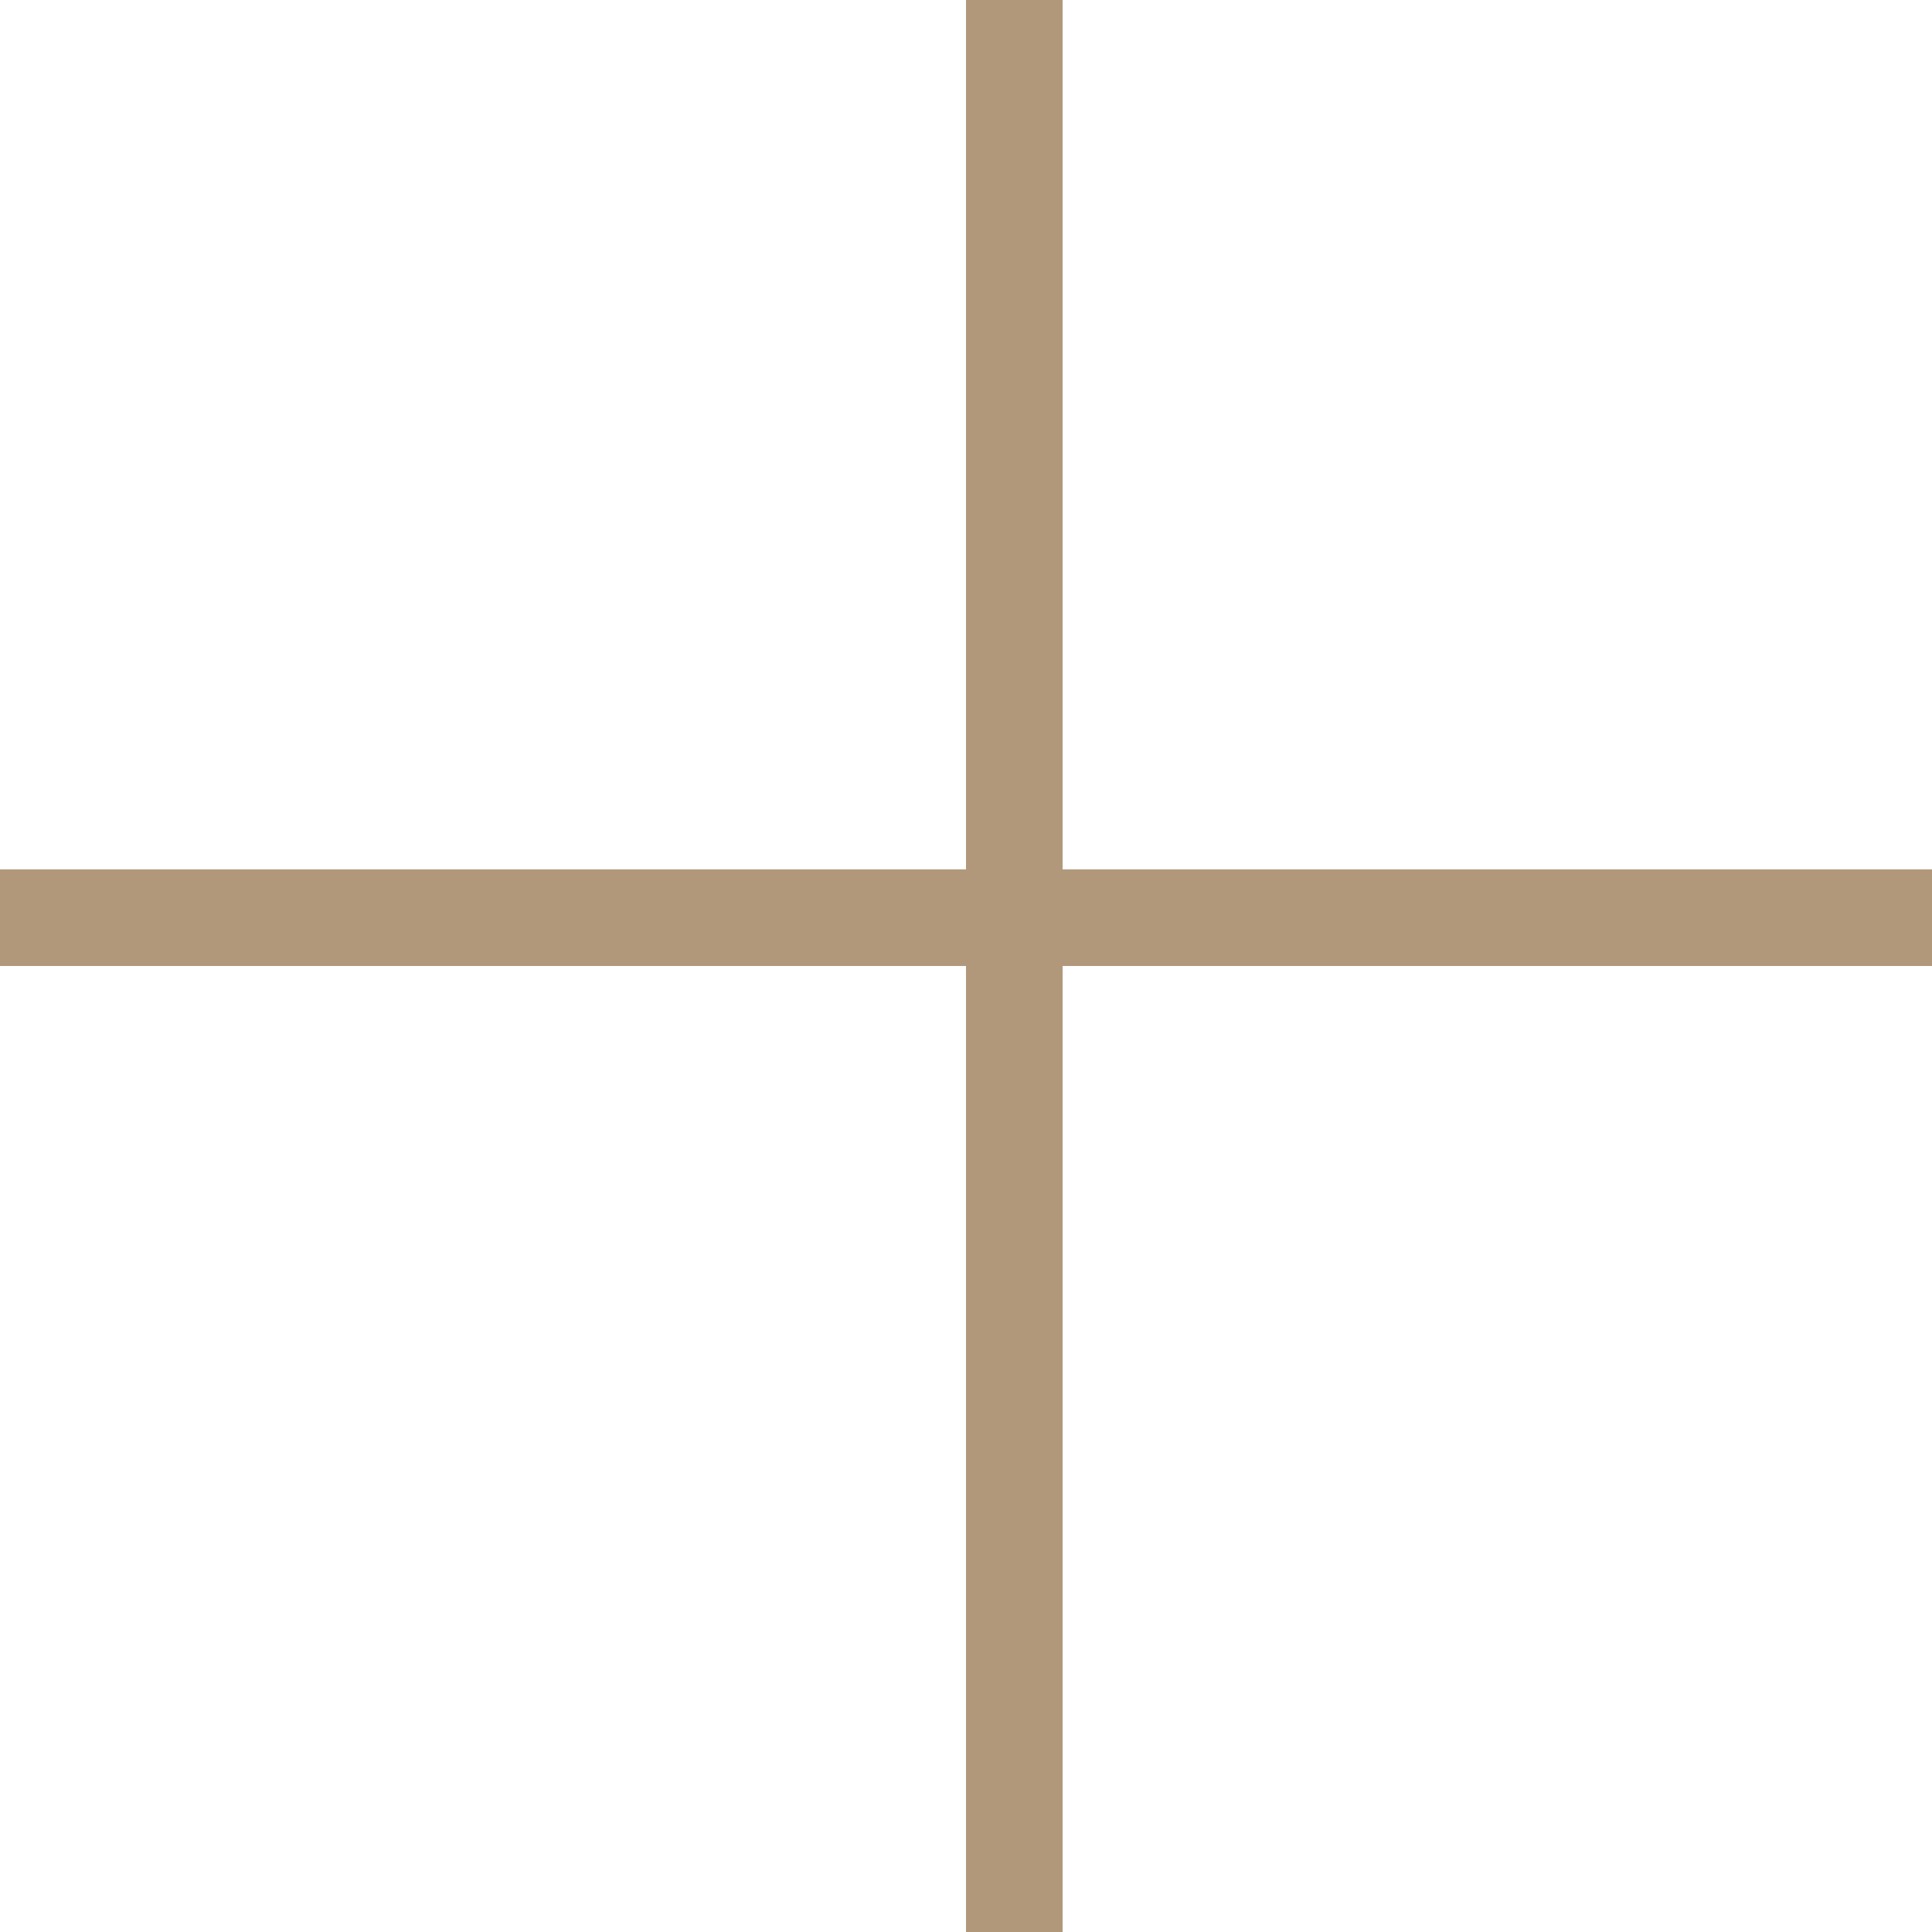
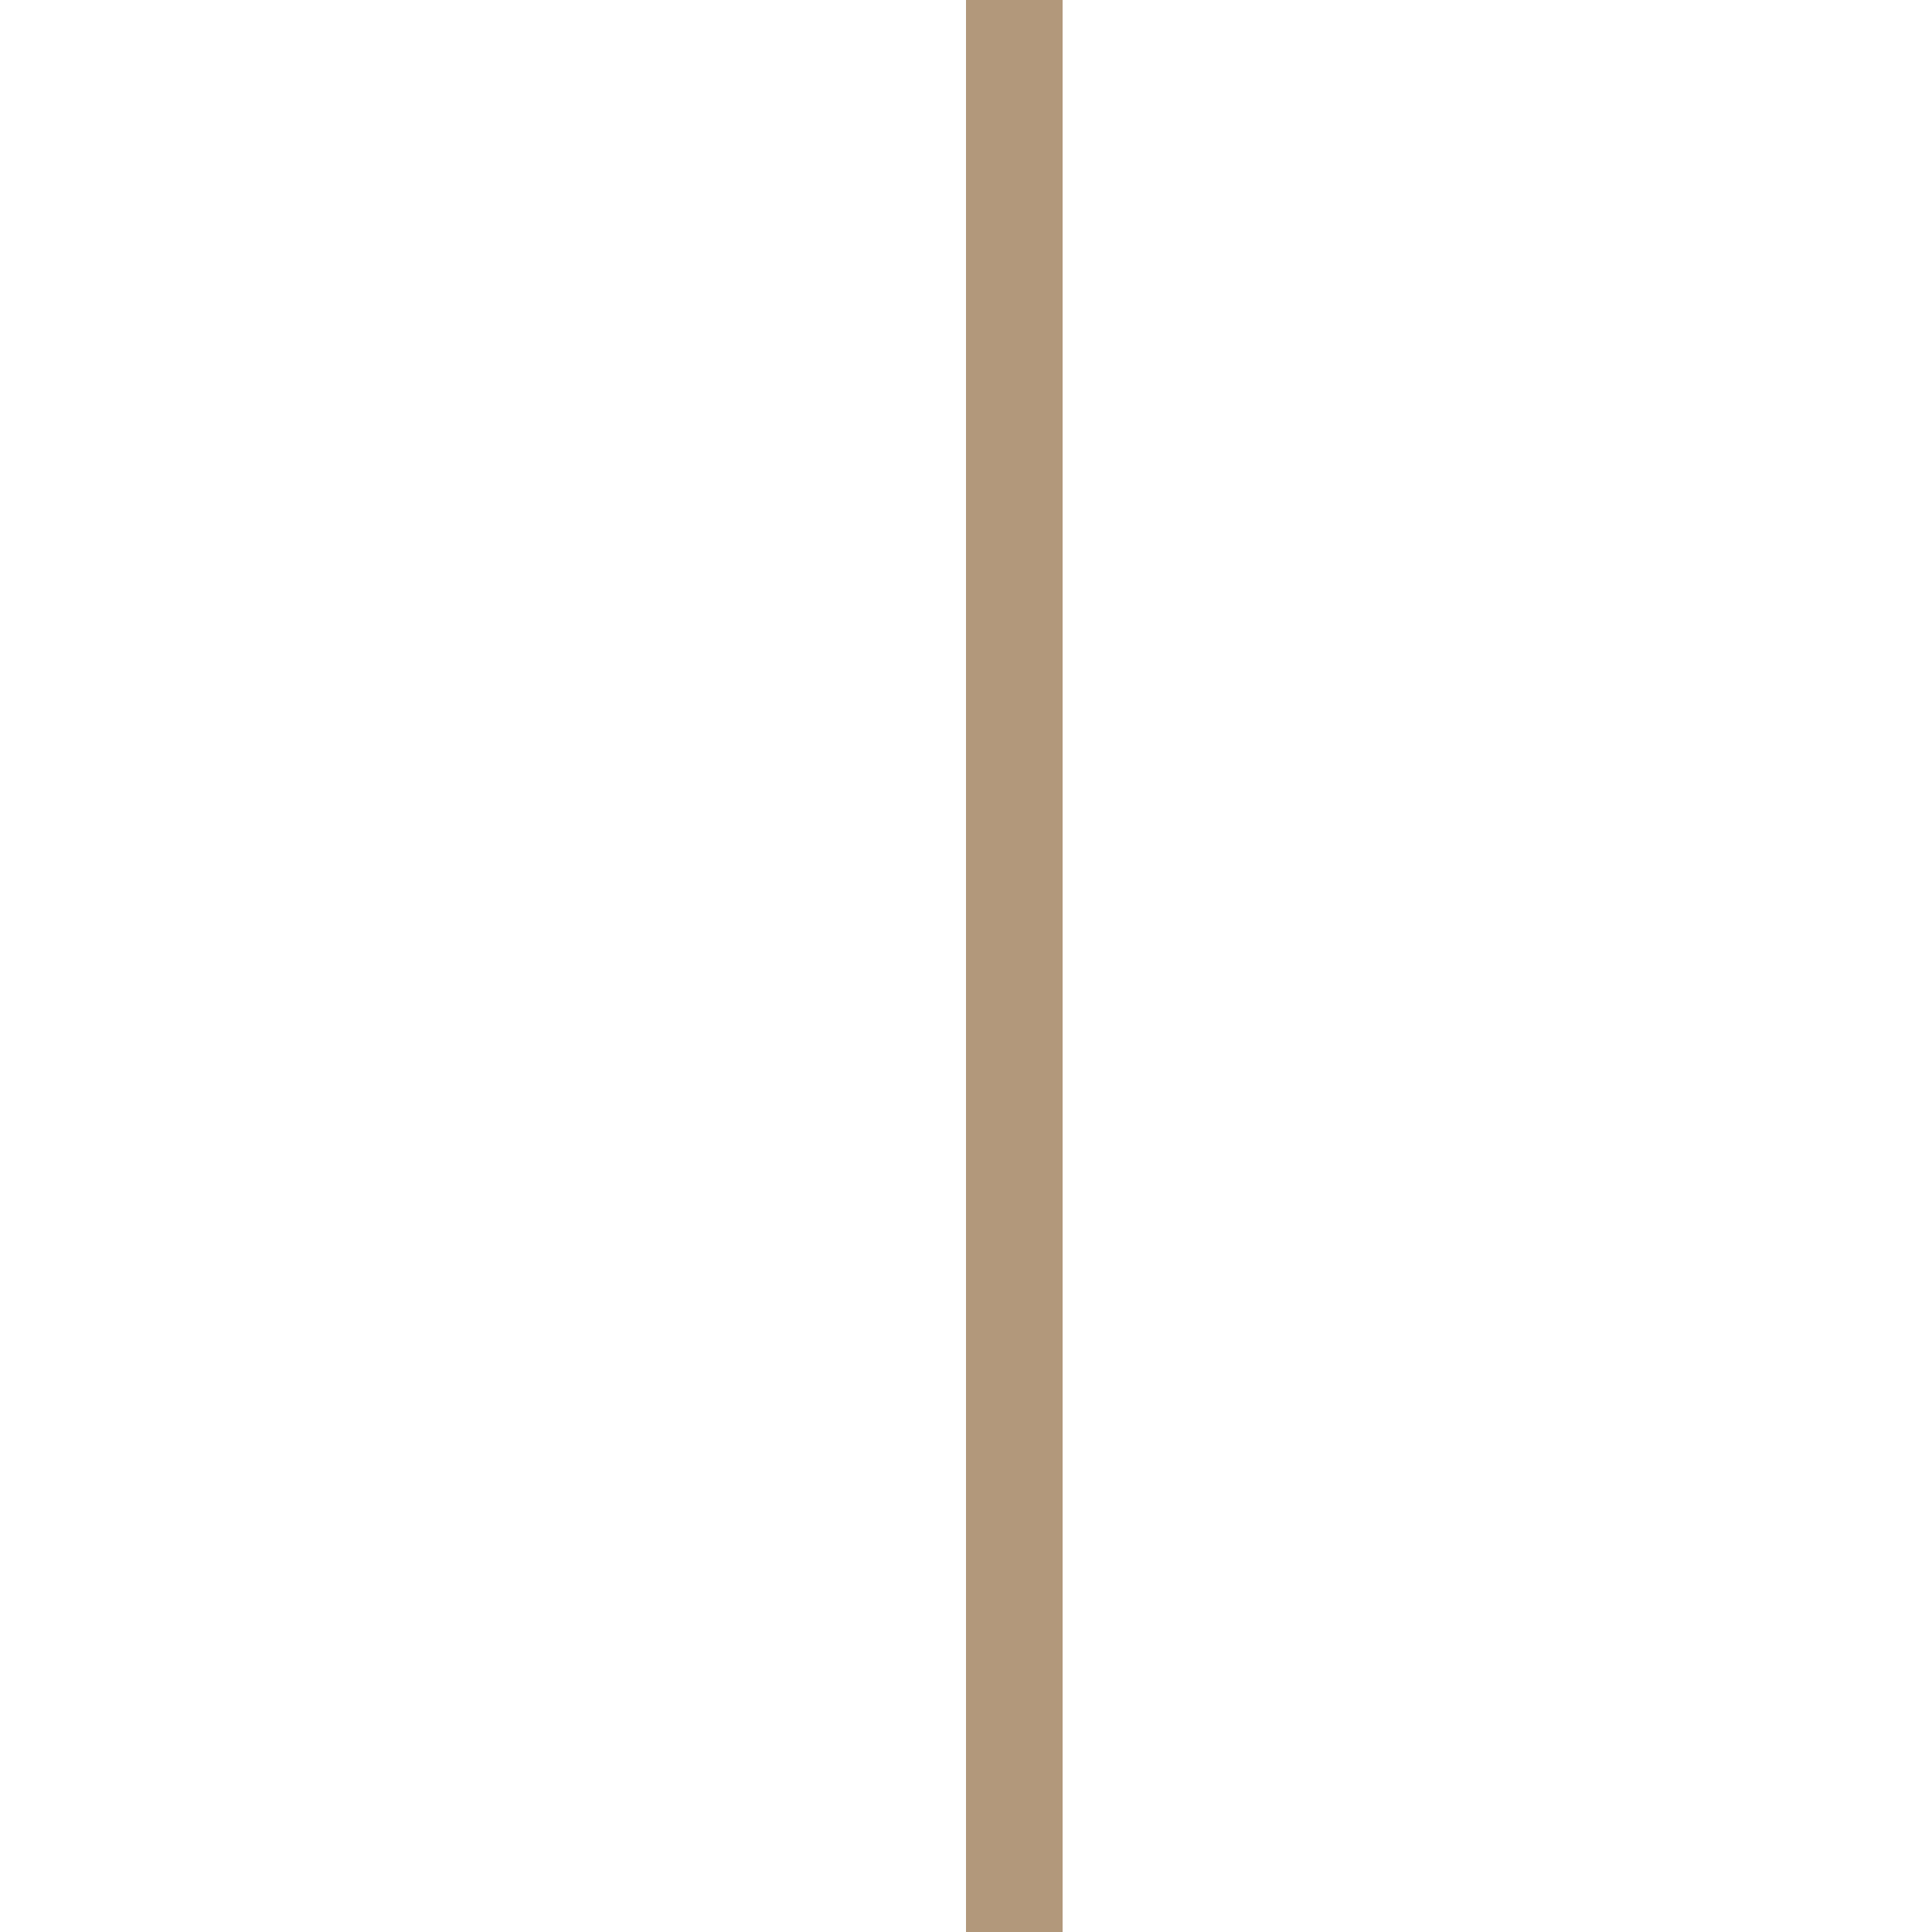
<svg xmlns="http://www.w3.org/2000/svg" width="20" height="20" viewBox="0 0 20 20" fill="none">
  <line x1="10.5" y1="3.27836e-08" x2="10.5" y2="20" stroke="#B2987B" />
-   <line y1="9.5" x2="20" y2="9.5" stroke="#B2987B" />
</svg>